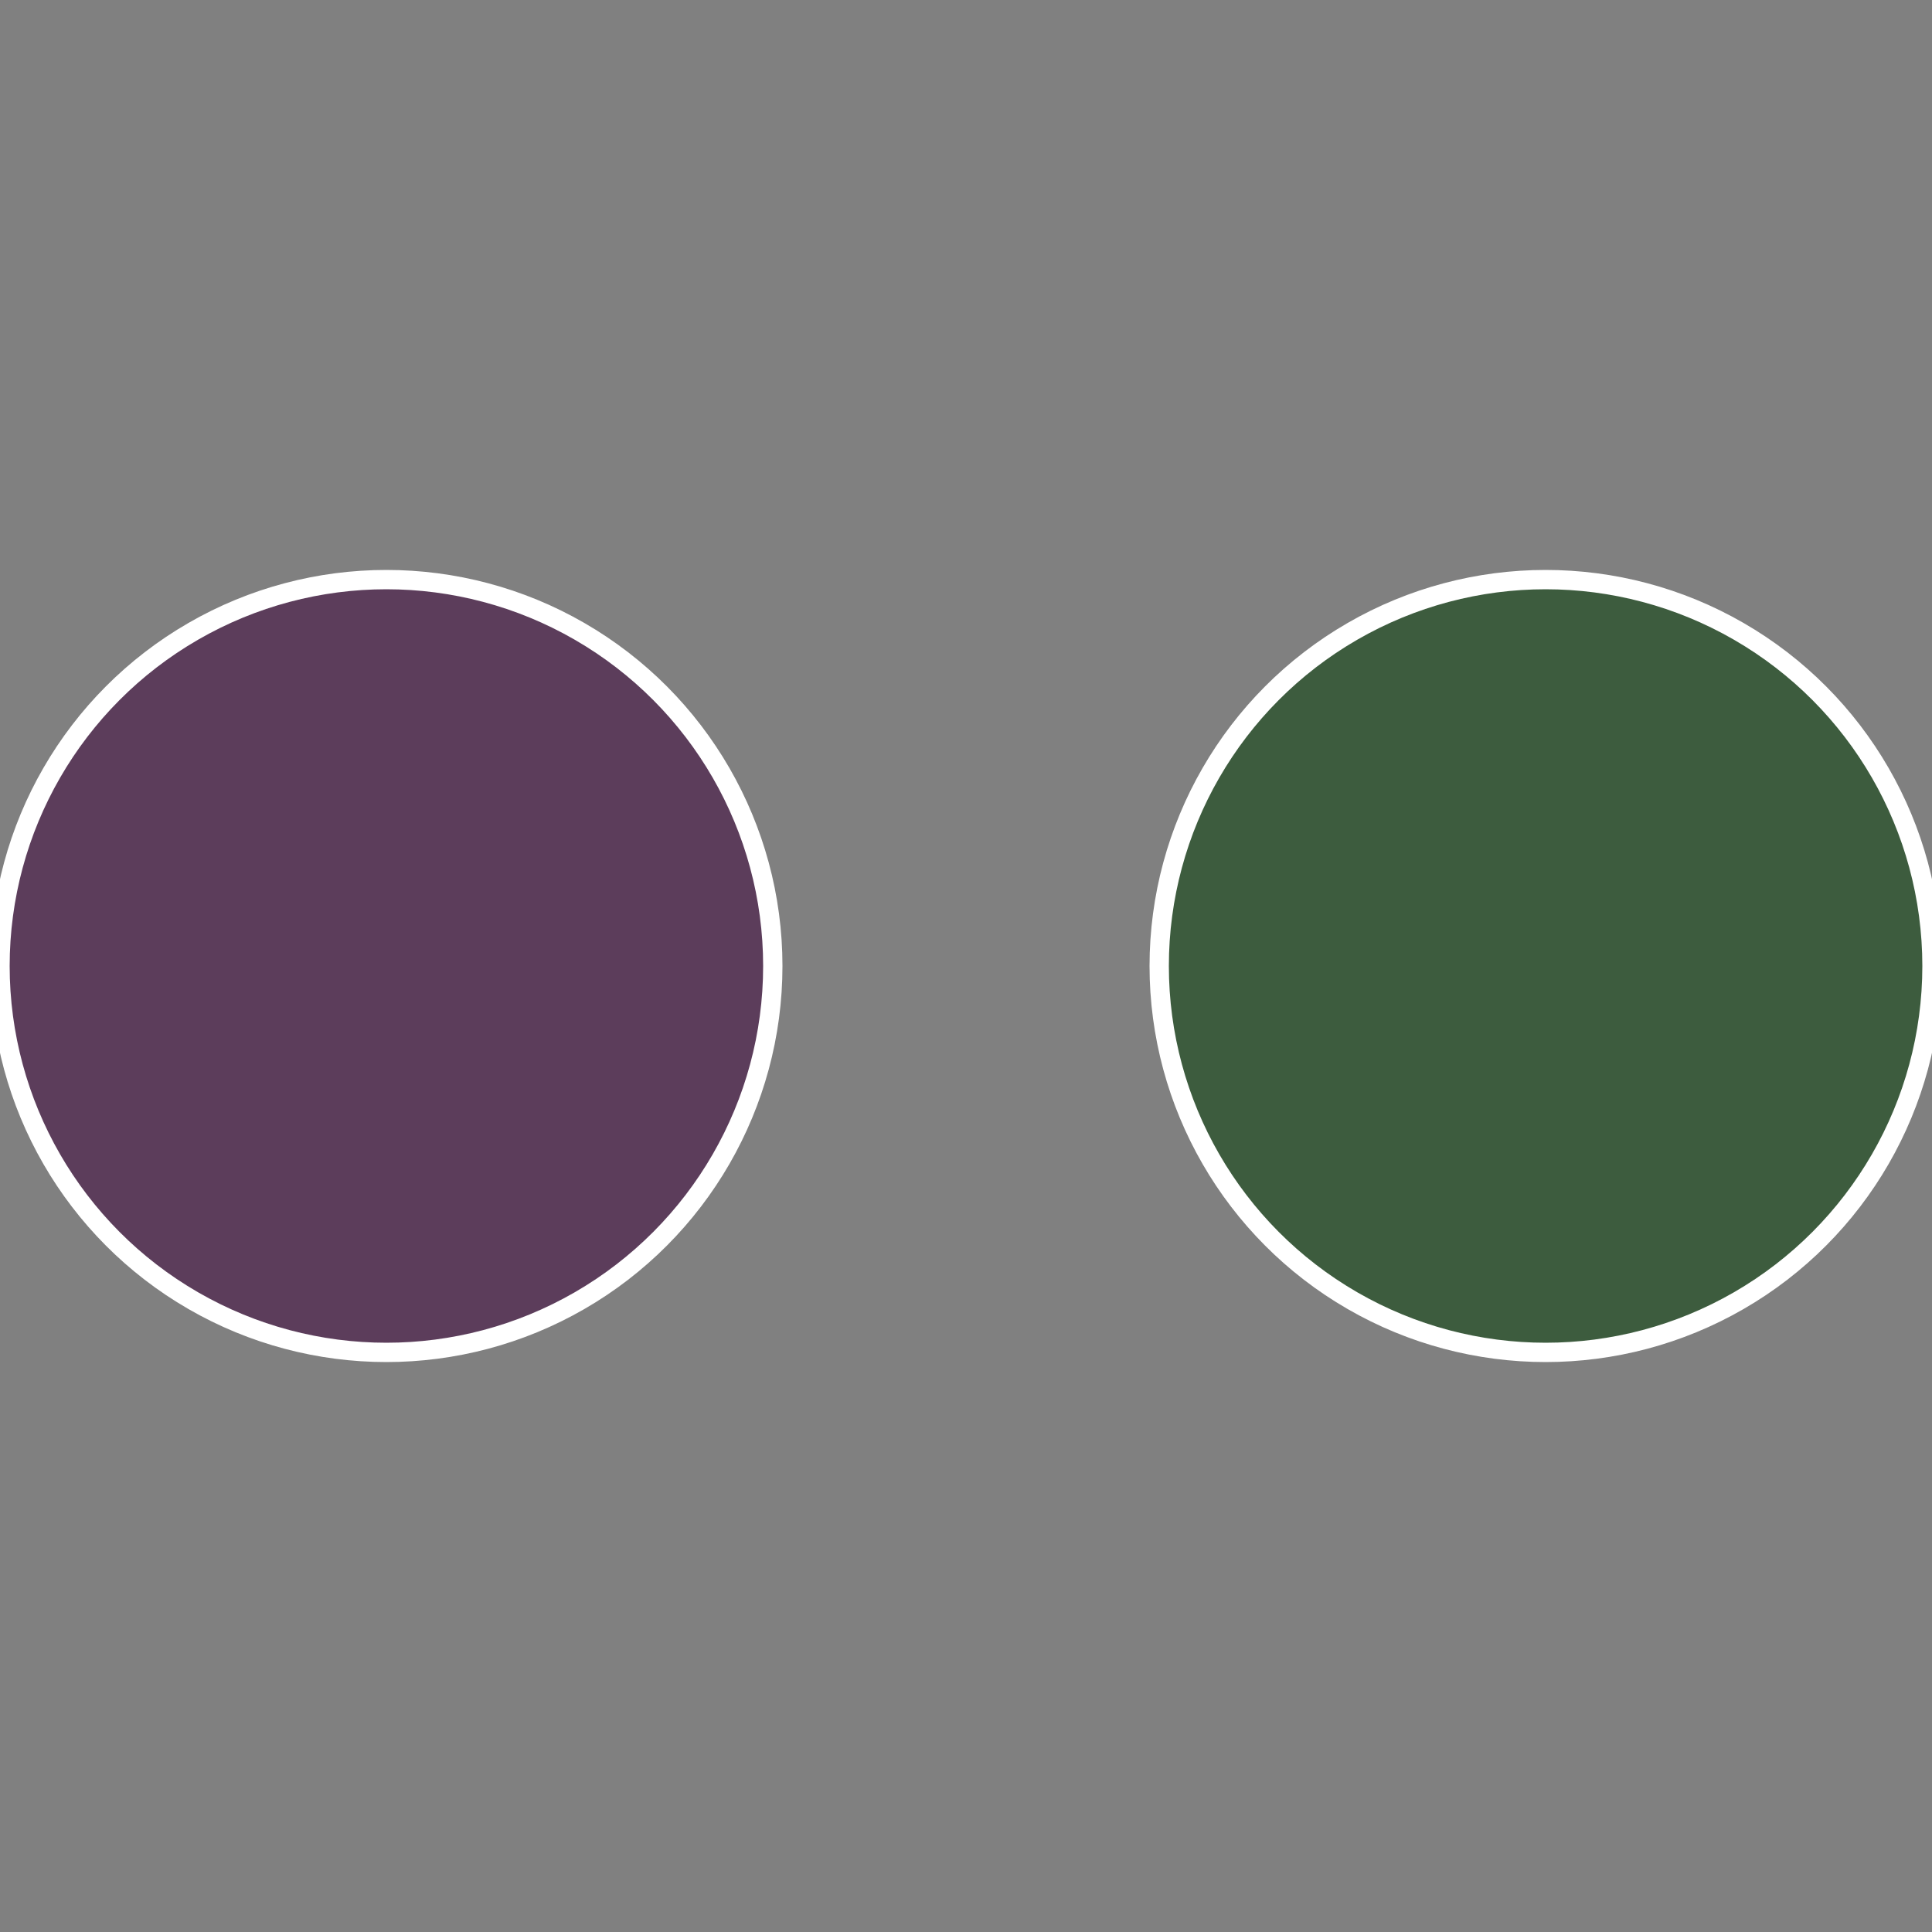
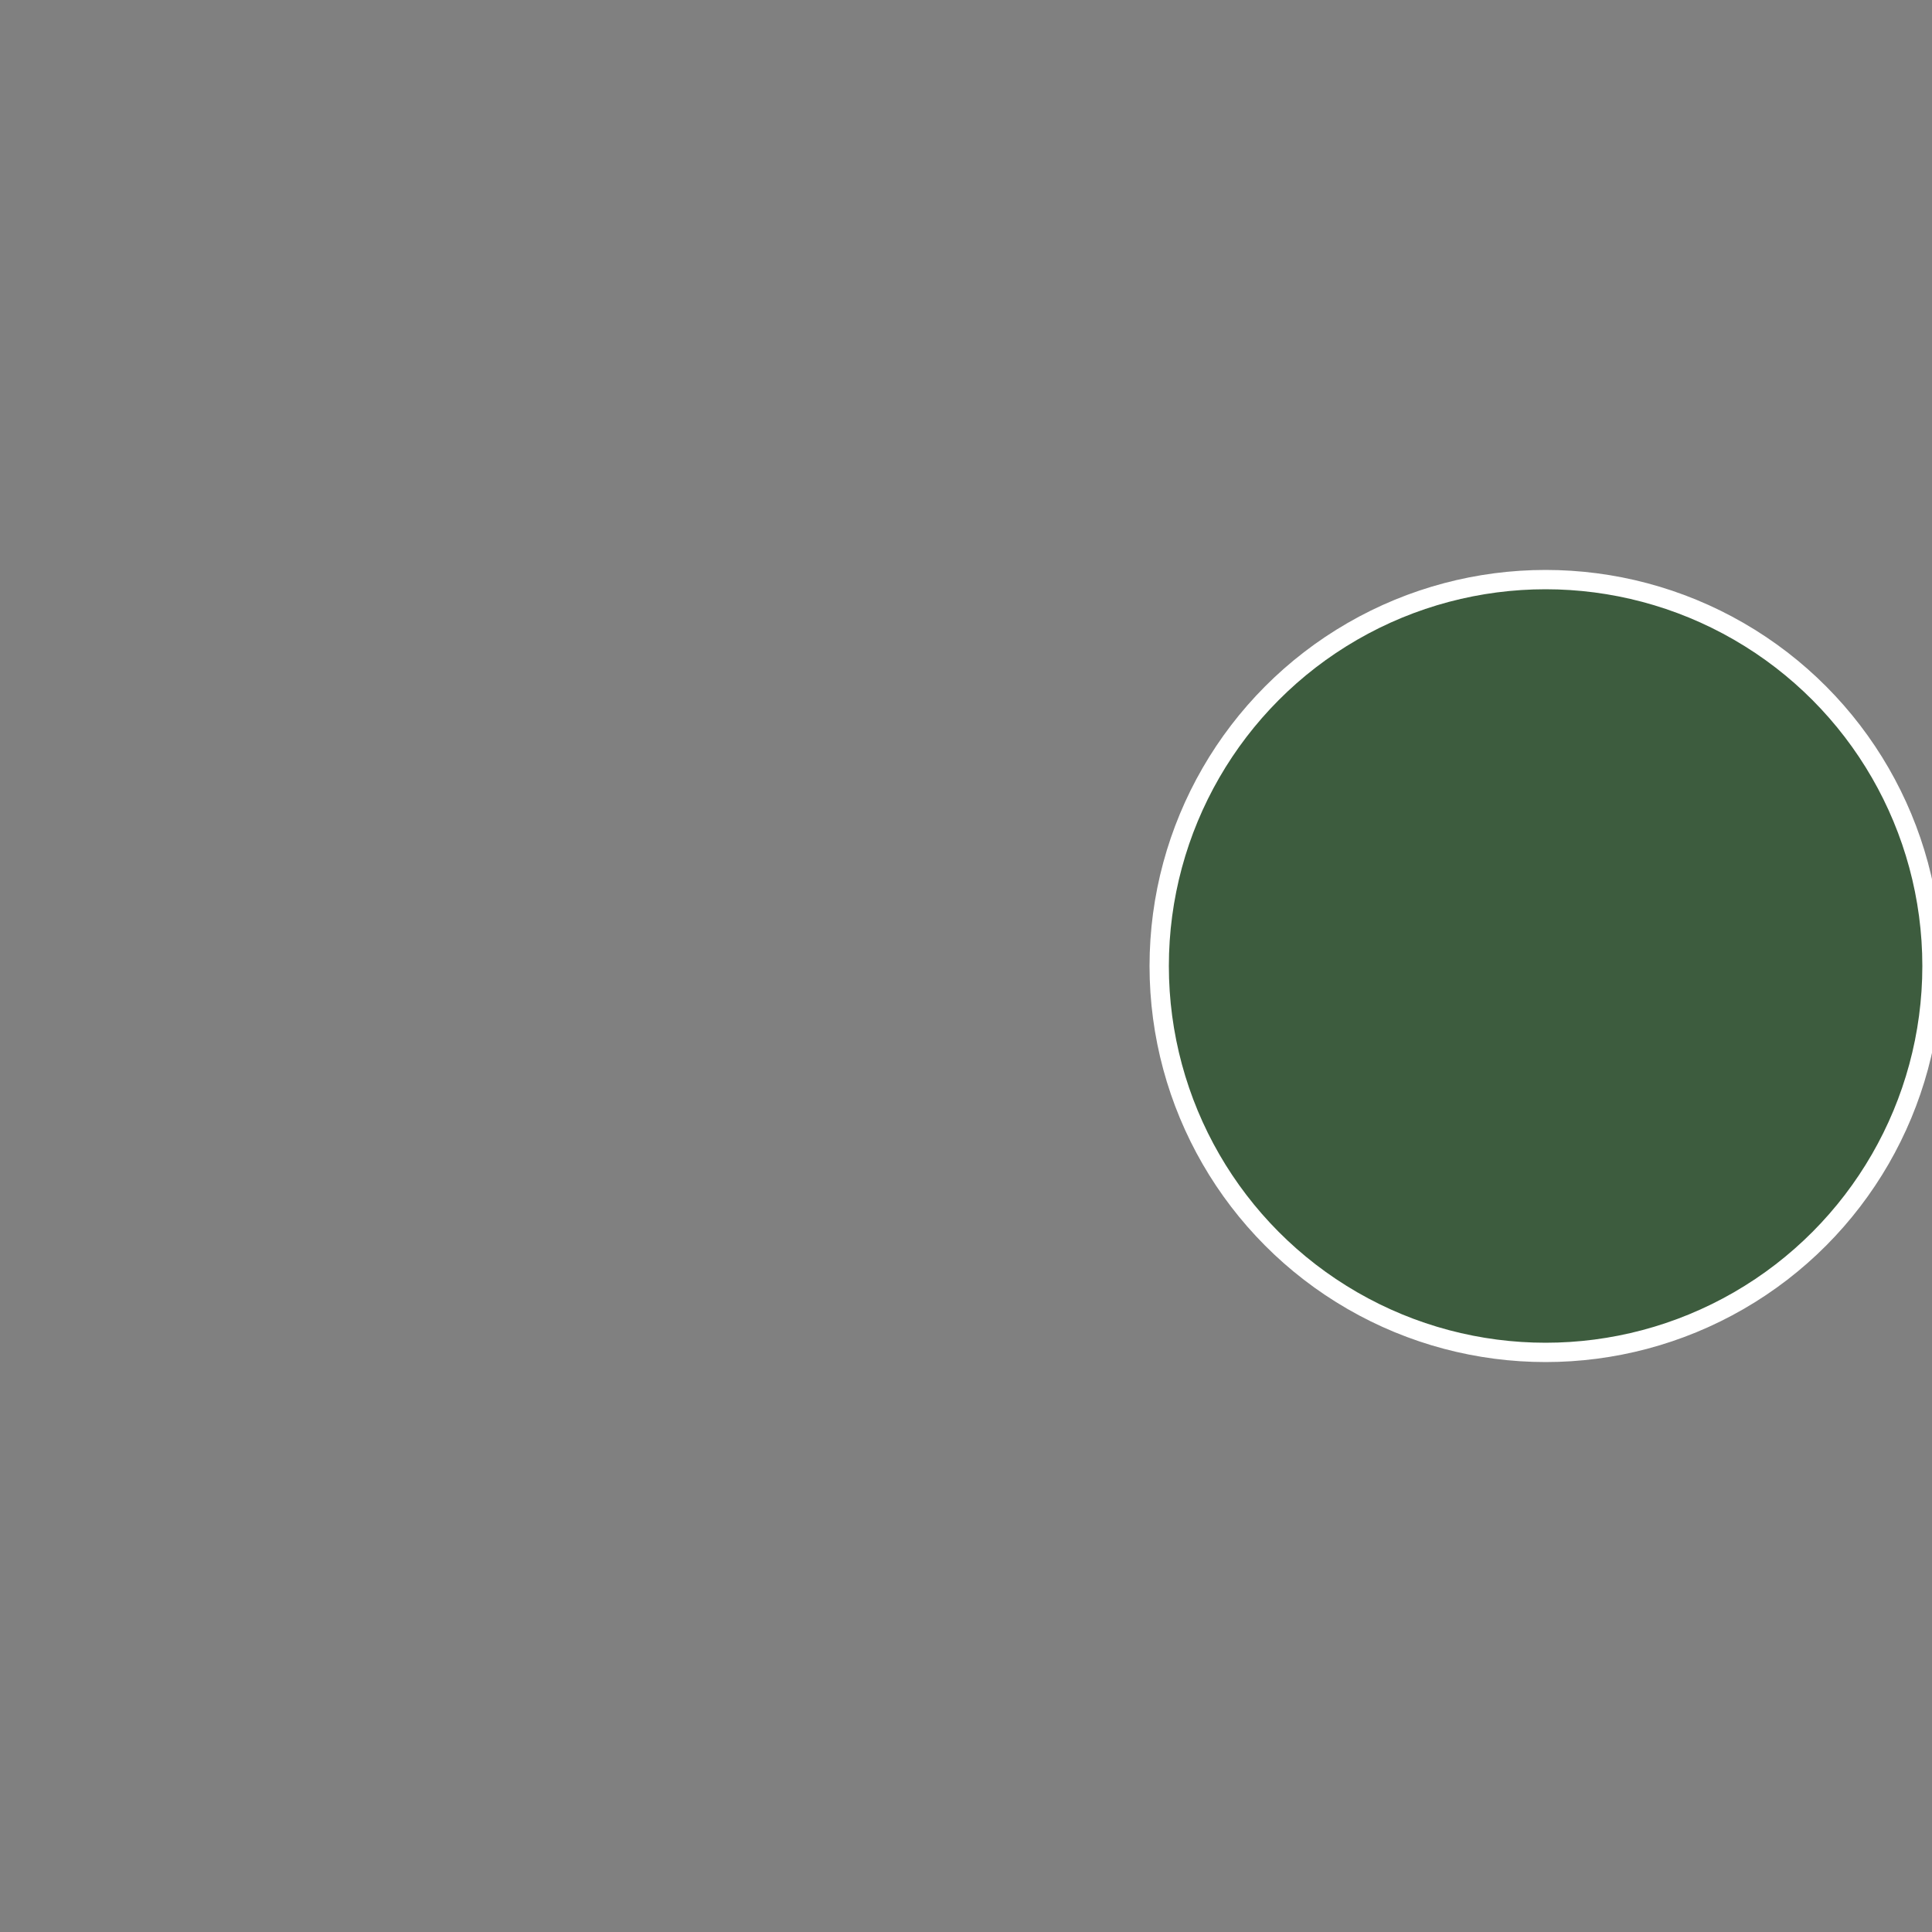
<svg xmlns="http://www.w3.org/2000/svg" width="500" height="500" viewBox="-1 -1 2 2">
  <rect x="-1" y="-1" width="2" height="2" fill="#808080" stroke="none" />
  <circle cx="0.6" cy="0" r="0.4" fill="#3d5c3e" stroke="#fff" stroke-width="1%" />
-   <circle cx="-0.6" cy="7.3478807948841E-17" r="0.4" fill="#5c3d5b" stroke="#fff" stroke-width="1%" />
</svg>